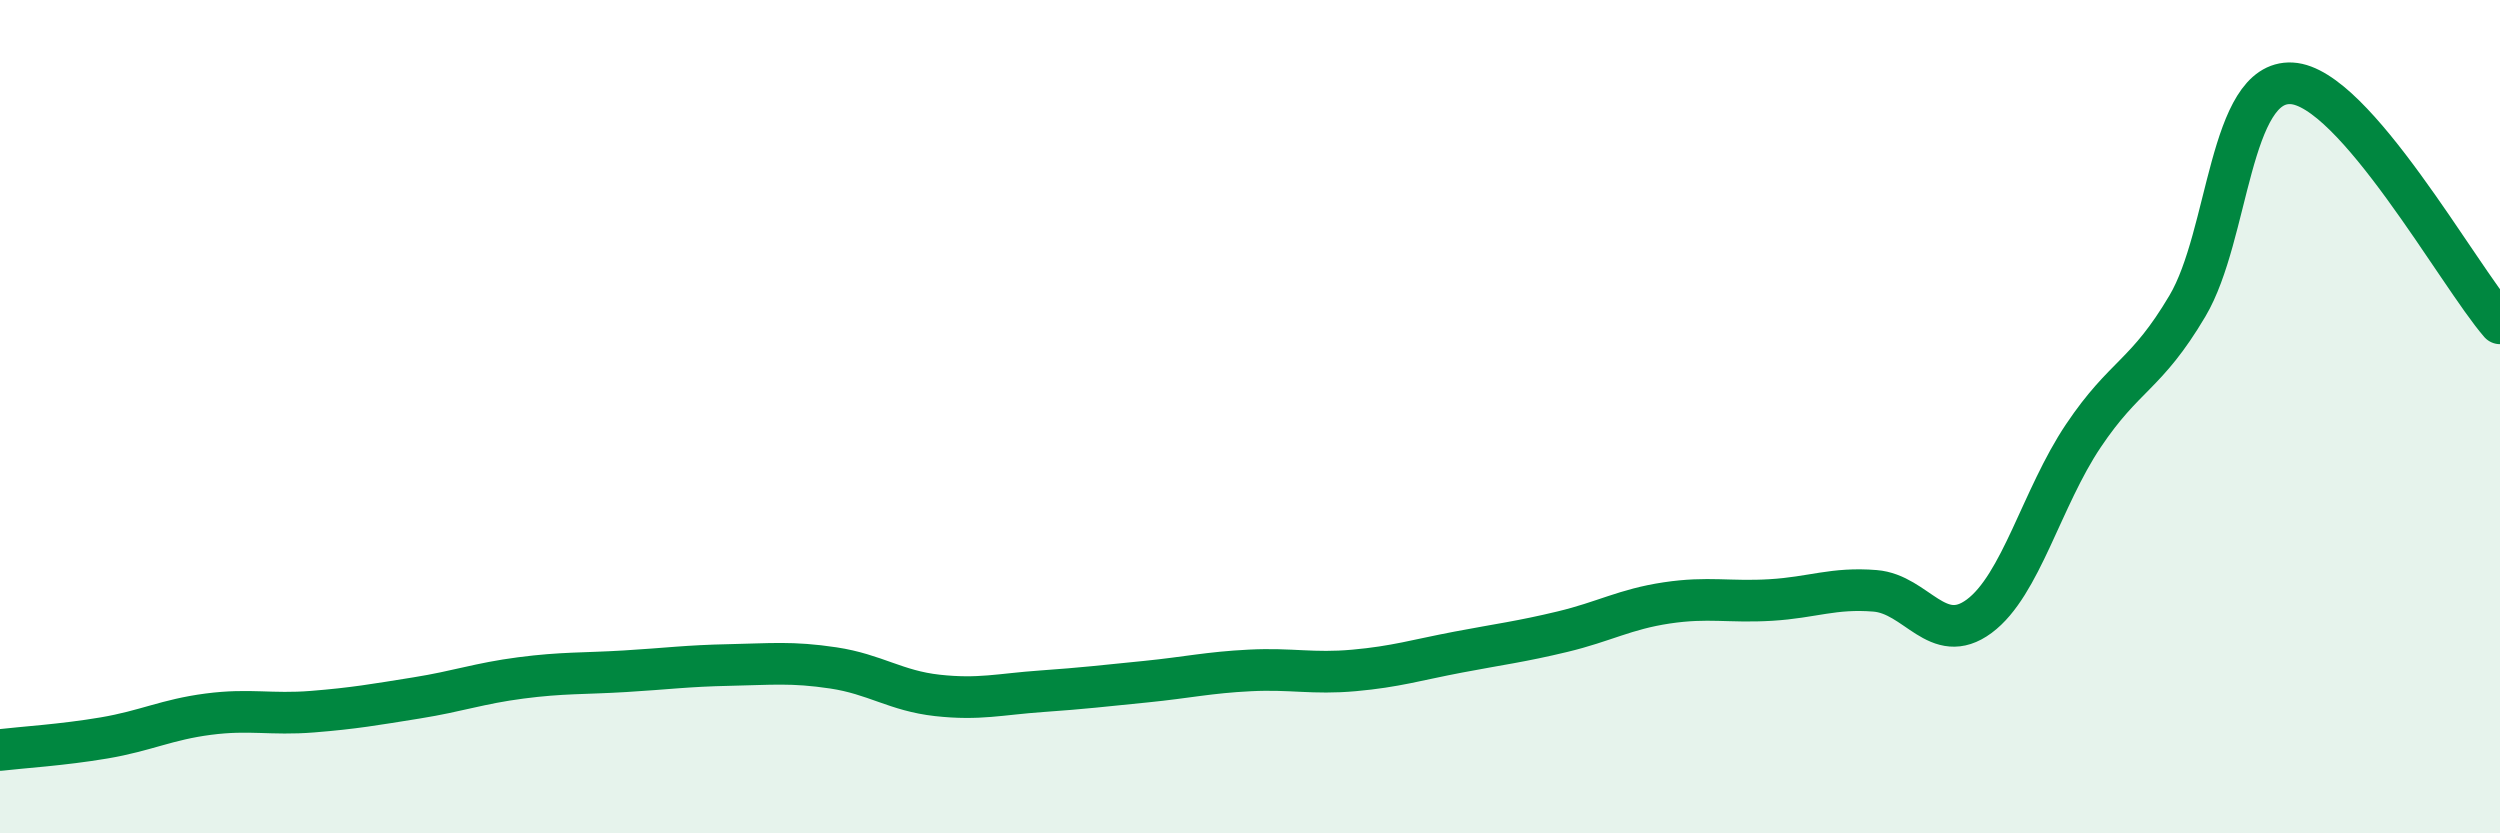
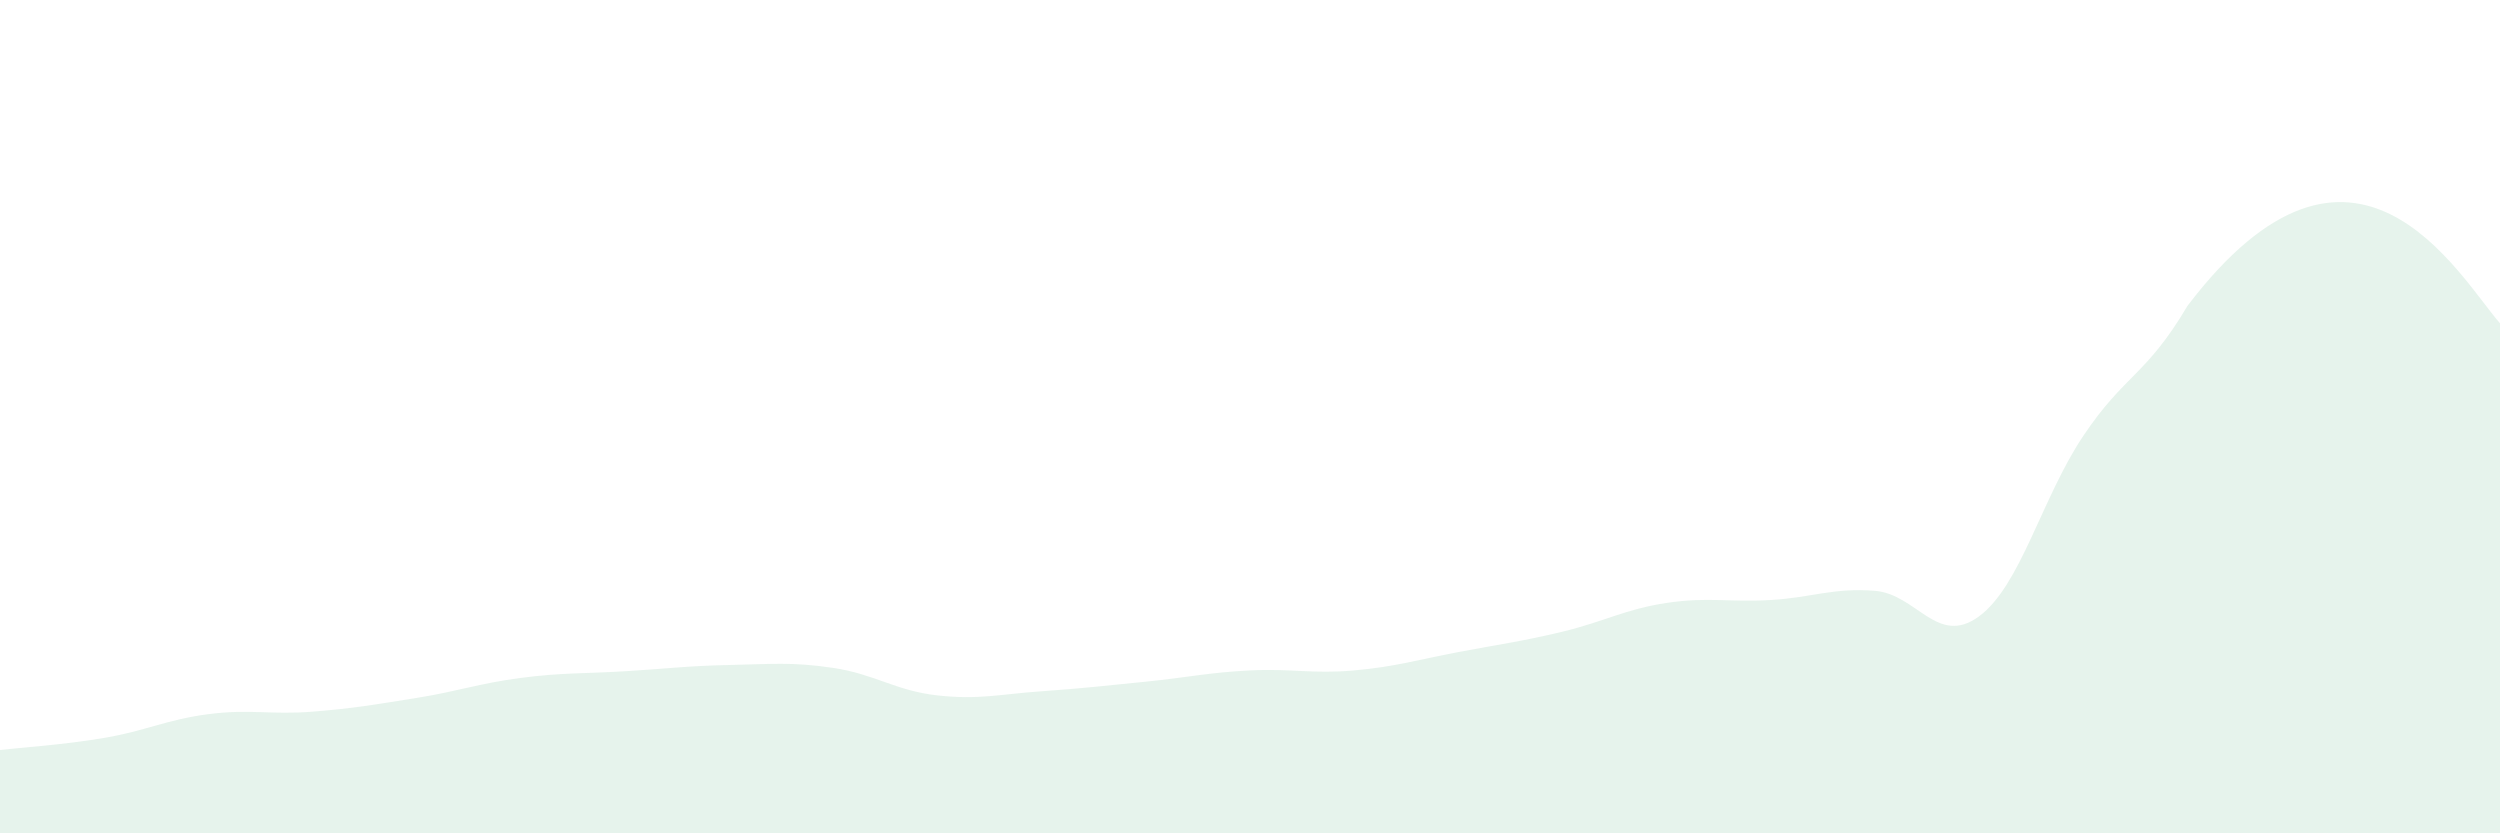
<svg xmlns="http://www.w3.org/2000/svg" width="60" height="20" viewBox="0 0 60 20">
-   <path d="M 0,18 C 0.5,17.94 1.5,17.88 2.5,17.71 C 3.5,17.54 4,17.27 5,17.14 C 6,17.01 6.5,17.16 7.5,17.08 C 8.5,17 9,16.91 10,16.75 C 11,16.59 11.5,16.4 12.5,16.27 C 13.5,16.14 14,16.17 15,16.11 C 16,16.05 16.5,15.98 17.5,15.96 C 18.5,15.94 19,15.88 20,16.03 C 21,16.18 21.5,16.58 22.5,16.69 C 23.5,16.8 24,16.66 25,16.59 C 26,16.52 26.5,16.46 27.5,16.36 C 28.5,16.26 29,16.14 30,16.09 C 31,16.04 31.5,16.18 32.5,16.09 C 33.5,16 34,15.84 35,15.65 C 36,15.46 36.5,15.4 37.5,15.16 C 38.5,14.92 39,14.62 40,14.47 C 41,14.32 41.5,14.46 42.5,14.4 C 43.5,14.34 44,14.1 45,14.18 C 46,14.26 46.5,15.53 47.5,14.79 C 48.5,14.05 49,11.95 50,10.46 C 51,8.97 51.5,9.03 52.5,7.34 C 53.5,5.65 53.5,1.92 55,2 C 56.5,2.08 59,6.61 60,7.76L60 20L0 20Z" fill="#008740" opacity="0.1" stroke-linecap="round" stroke-linejoin="round" />
-   <path d="M 0,18 C 0.5,17.94 1.5,17.88 2.5,17.71 C 3.5,17.54 4,17.27 5,17.14 C 6,17.01 6.5,17.16 7.5,17.08 C 8.5,17 9,16.91 10,16.75 C 11,16.59 11.5,16.4 12.5,16.27 C 13.5,16.14 14,16.17 15,16.11 C 16,16.05 16.5,15.98 17.5,15.96 C 18.5,15.94 19,15.88 20,16.03 C 21,16.18 21.5,16.58 22.5,16.69 C 23.5,16.8 24,16.66 25,16.59 C 26,16.52 26.5,16.46 27.5,16.36 C 28.5,16.26 29,16.14 30,16.09 C 31,16.04 31.5,16.18 32.5,16.09 C 33.5,16 34,15.84 35,15.65 C 36,15.46 36.5,15.4 37.5,15.16 C 38.5,14.92 39,14.62 40,14.47 C 41,14.32 41.5,14.46 42.5,14.4 C 43.5,14.34 44,14.1 45,14.18 C 46,14.26 46.5,15.53 47.5,14.79 C 48.5,14.05 49,11.95 50,10.46 C 51,8.97 51.5,9.03 52.5,7.34 C 53.5,5.65 53.5,1.92 55,2 C 56.5,2.08 59,6.61 60,7.76" stroke="#008740" stroke-width="1" fill="none" stroke-linecap="round" stroke-linejoin="round" />
+   <path d="M 0,18 C 0.5,17.94 1.5,17.88 2.5,17.71 C 3.5,17.54 4,17.27 5,17.14 C 6,17.01 6.5,17.16 7.5,17.08 C 8.5,17 9,16.91 10,16.75 C 11,16.59 11.5,16.4 12.5,16.27 C 13.5,16.14 14,16.17 15,16.11 C 16,16.05 16.5,15.98 17.5,15.96 C 18.5,15.94 19,15.88 20,16.03 C 21,16.18 21.5,16.58 22.5,16.69 C 23.5,16.8 24,16.66 25,16.59 C 26,16.52 26.5,16.46 27.5,16.36 C 28.5,16.26 29,16.14 30,16.09 C 31,16.04 31.5,16.18 32.5,16.09 C 33.5,16 34,15.84 35,15.65 C 36,15.46 36.5,15.4 37.5,15.16 C 38.5,14.92 39,14.62 40,14.47 C 41,14.32 41.5,14.46 42.5,14.4 C 43.5,14.34 44,14.1 45,14.18 C 46,14.26 46.5,15.53 47.5,14.79 C 48.5,14.05 49,11.95 50,10.46 C 51,8.97 51.5,9.03 52.5,7.34 C 56.5,2.08 59,6.61 60,7.76L60 20L0 20Z" fill="#008740" opacity="0.1" stroke-linecap="round" stroke-linejoin="round" />
</svg>